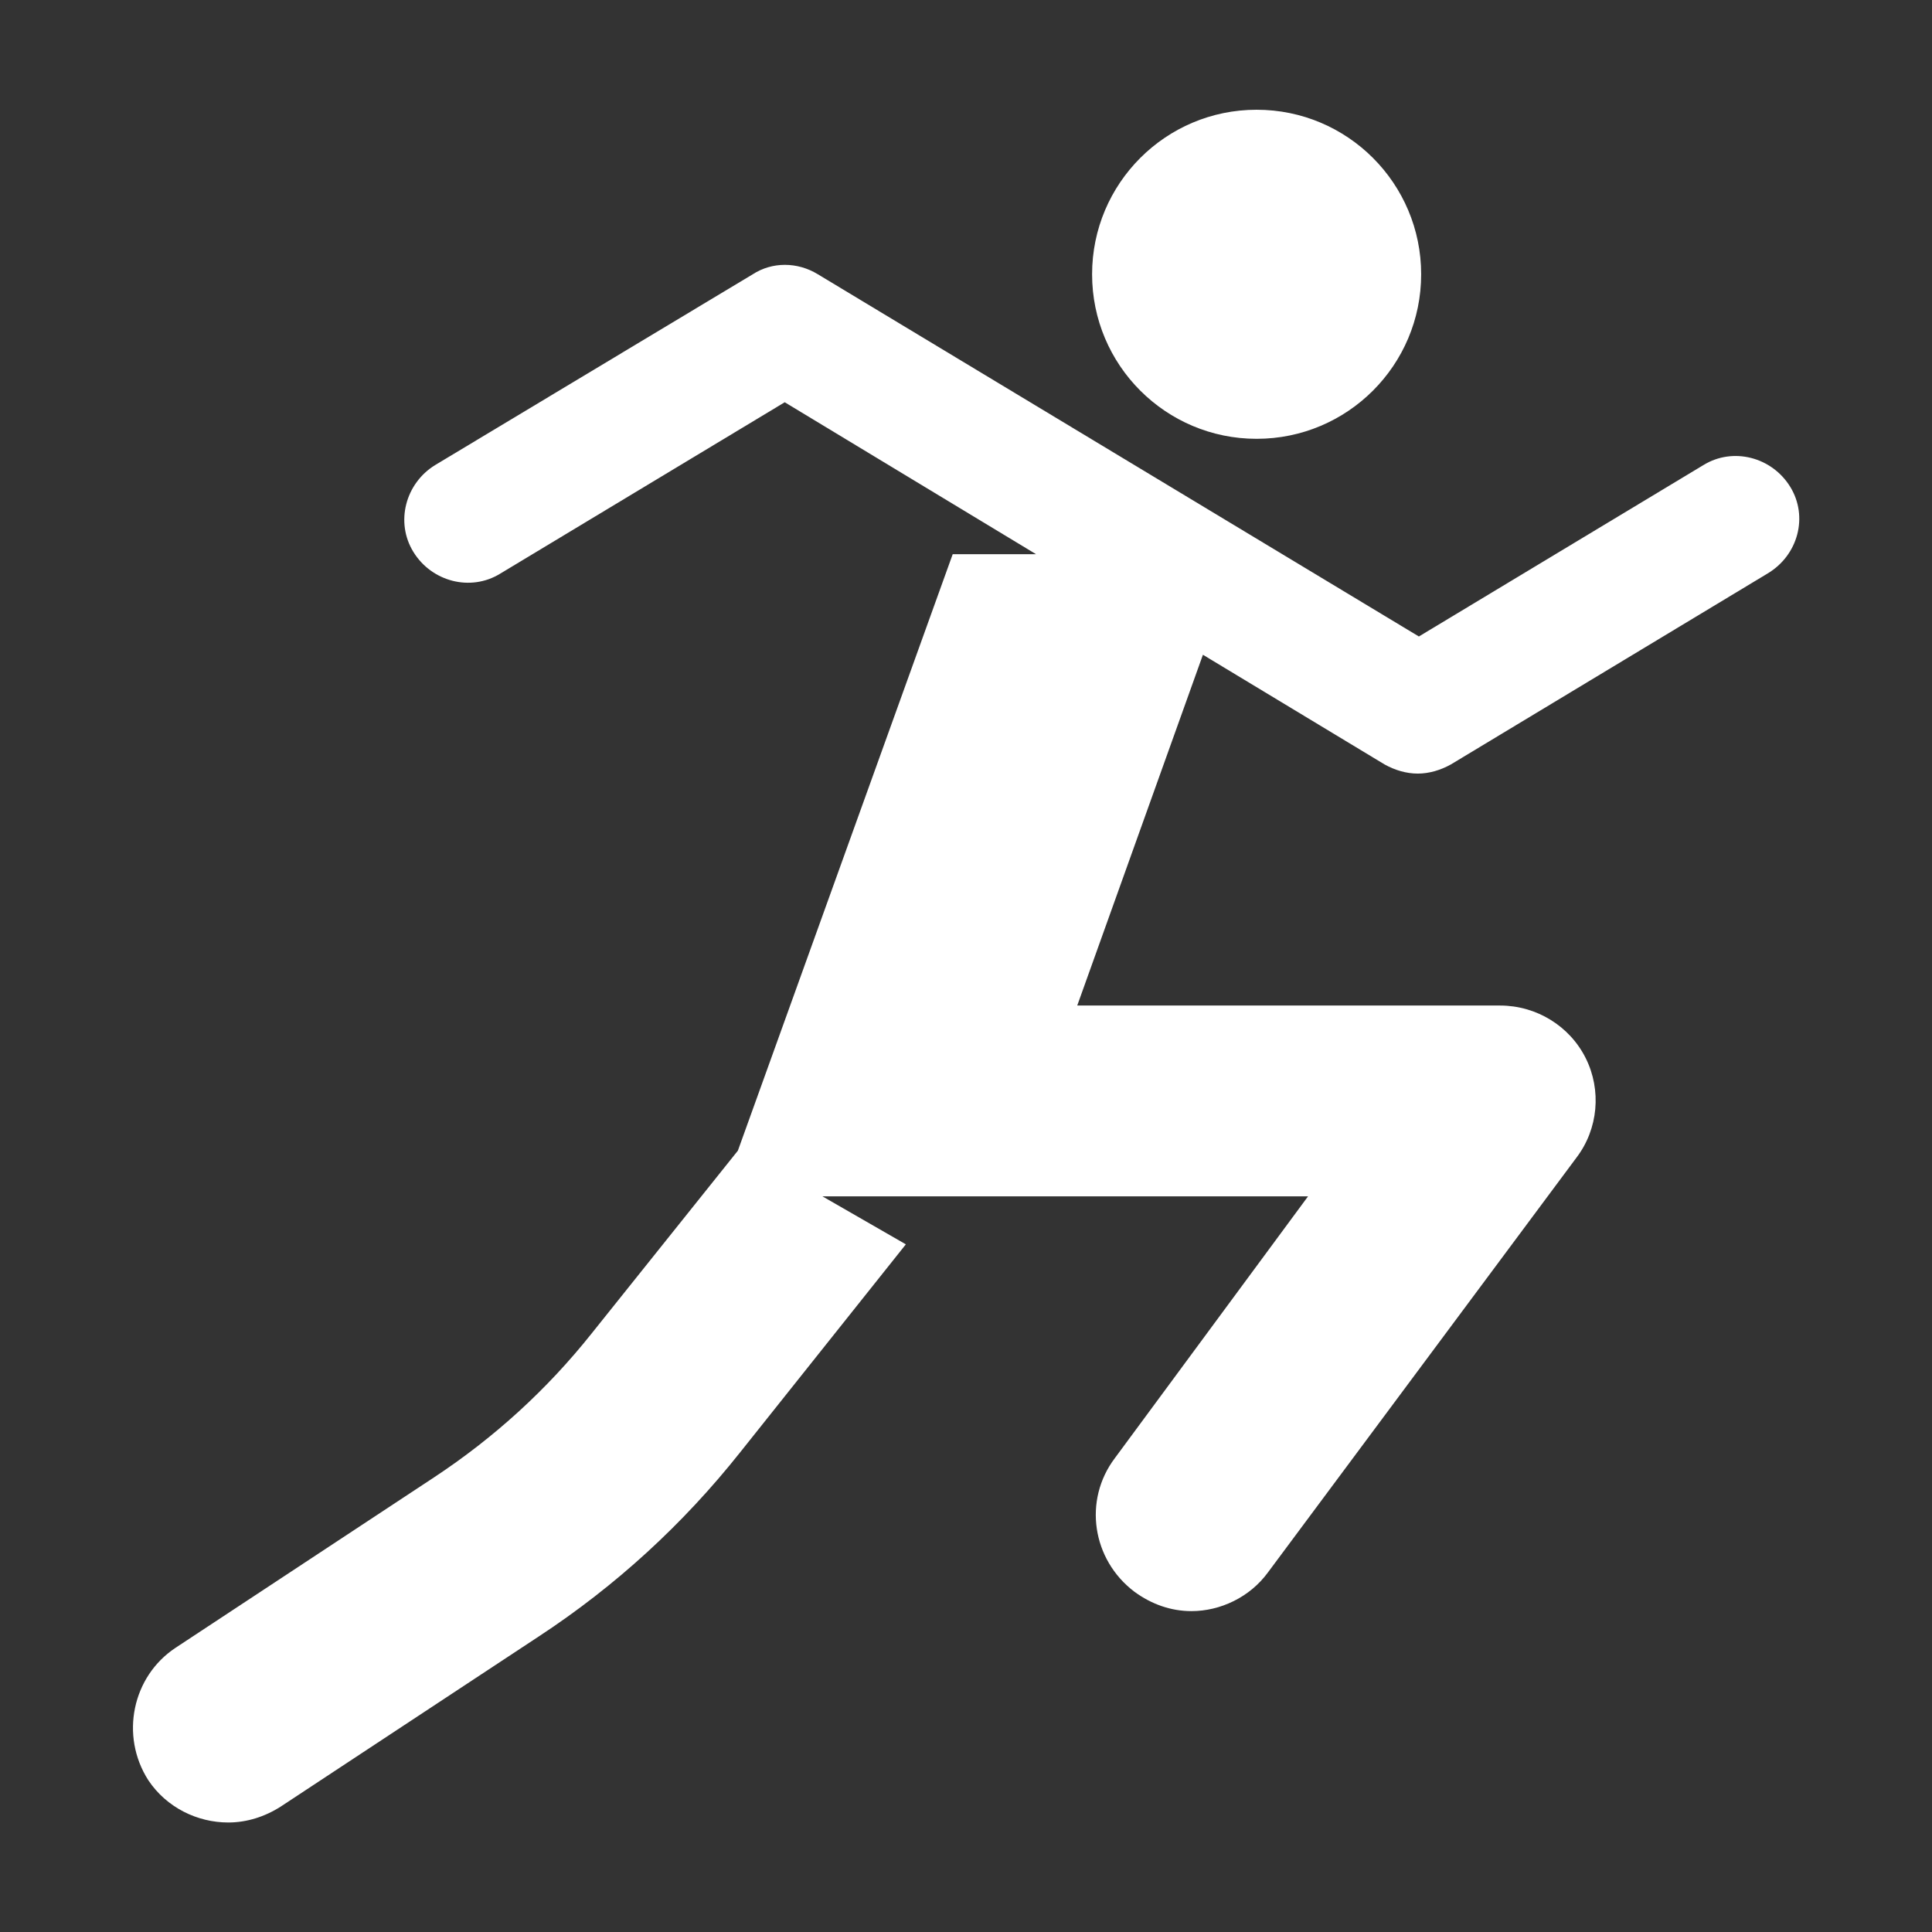
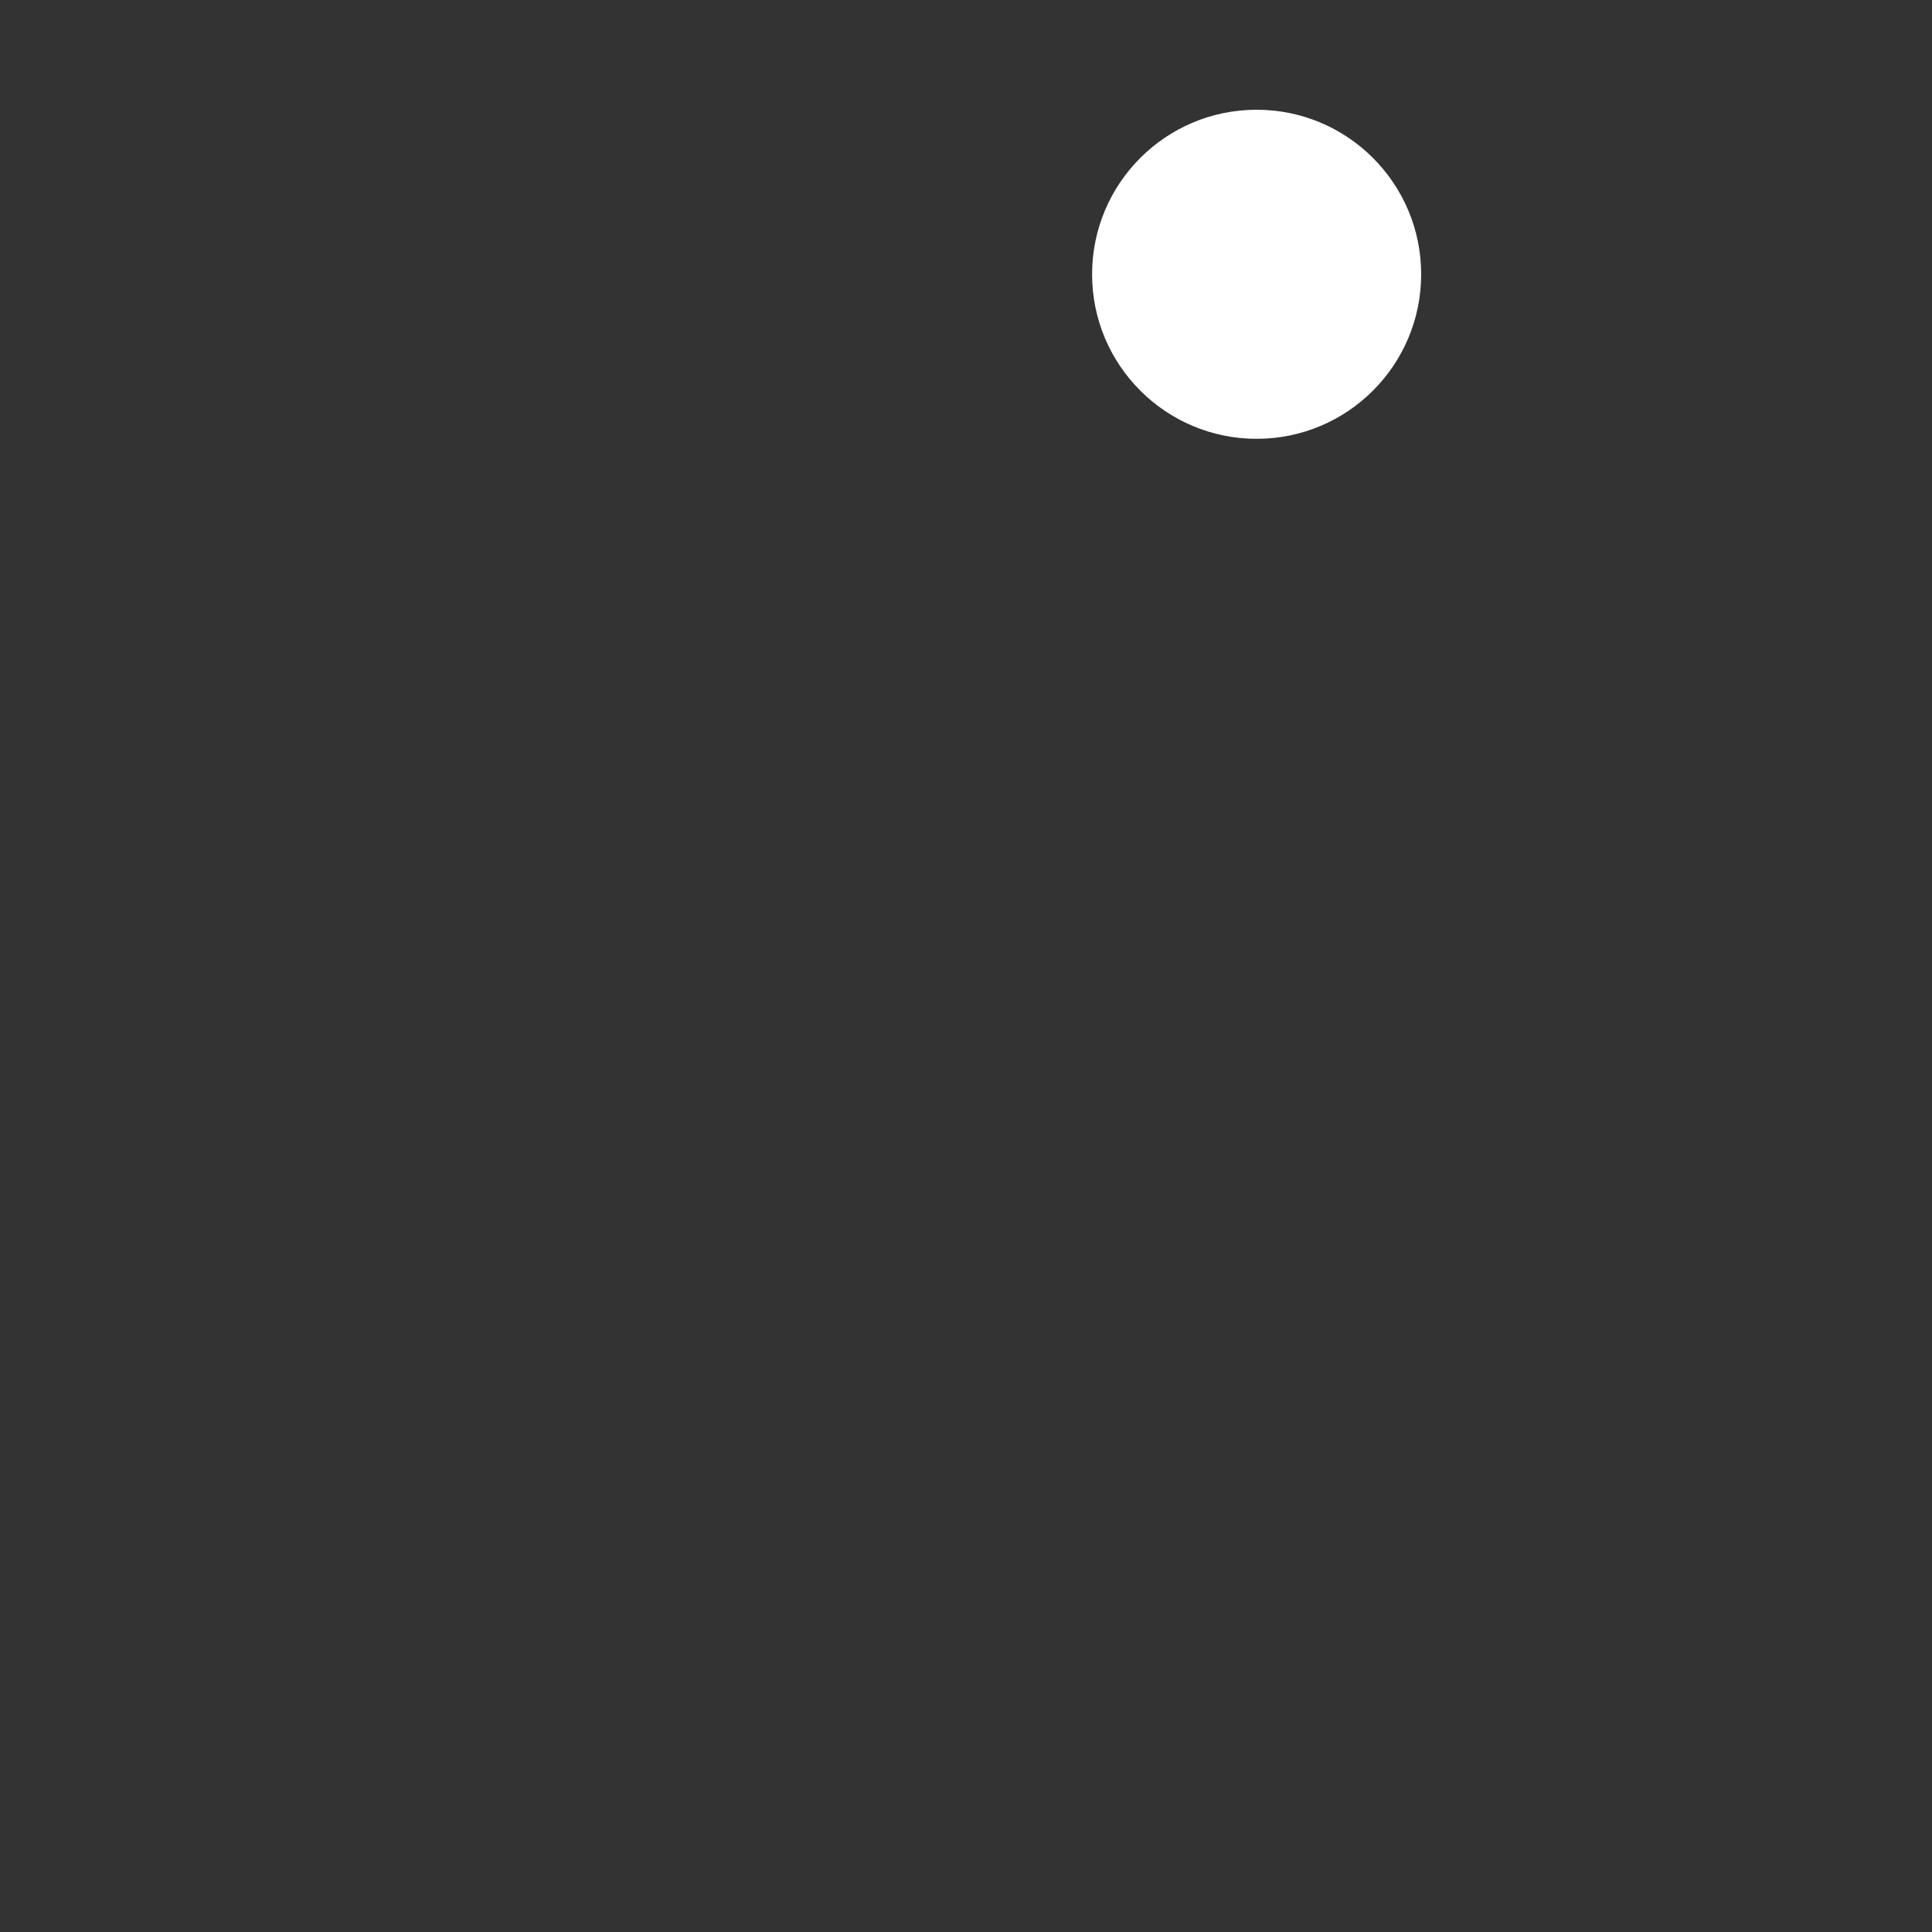
<svg xmlns="http://www.w3.org/2000/svg" xmlns:ns1="http://sodipodi.sourceforge.net/DTD/sodipodi-0.dtd" xmlns:ns2="http://www.inkscape.org/namespaces/inkscape" version="1.1" x="0px" y="0px" viewBox="0 0 128 128" xml:space="preserve" id="svg12" ns1:docname="running.svg" width="128" height="128" ns2:version="0.92.3 (2405546, 2018-03-11)">
  <rect x="0" y="0" width="128" height="128" fill="#333333" stroke="none" />
  <defs id="defs16" />
  <ns1:namedview pagecolor="#ffffff" bordercolor="#666666" borderopacity="1" objecttolerance="10" gridtolerance="10" guidetolerance="10" ns2:pageopacity="0" ns2:pageshadow="2" ns2:window-width="1924" ns2:window-height="1045" id="namedview14" showgrid="false" ns2:zoom="4.72" ns2:cx="0.19824434" ns2:cy="69.492855" ns2:window-x="0" ns2:window-y="30" ns2:window-maximized="0" ns2:current-layer="svg12" />
  <g id="g6" transform="matrix(0.757,0,0,0.757,3.467,3.486)" style="fill:#ffffff">
    <circle cx="105.4" cy="19.4" r="14.4" id="circle2" style="fill:#ffffff" />
-     <path d="m 152.1,38 c -1.6,-2.6 -5,-3.5 -7.6,-1.9 L 119.6,51.1 67,19.4 c -1.8,-1.1 -4,-1.1 -5.7,0 L 33.5,36.1 c -2.6,1.6 -3.5,5 -1.9,7.6 1.6,2.6 5,3.5 7.6,1.9 l 24.9,-15 22,13.3 H 78.8 L 60,96.1 l -12.8,16 c -3.9,4.9 -8.5,9.1 -13.8,12.6 l -22.6,14.9 c -3.8,2.5 -4.9,7.7 -2.4,11.6 1.6,2.4 4.3,3.7 7,3.7 1.6,0 3.2,-0.5 4.6,-1.4 l 22.6,-14.9 c 6.7,-4.4 12.6,-9.8 17.6,-16.1 l 14.5,-18.2 -7.3,-4.2 H 78 v 0 h 31.9 L 93,123 c -2.8,3.7 -2,8.9 1.7,11.7 1.5,1.1 3.2,1.7 5,1.7 2.5,0 5.1,-1.2 6.7,-3.4 l 27,-36.3 c 1.9,-2.5 2.2,-5.9 0.8,-8.7 -1.4,-2.8 -4.3,-4.6 -7.5,-4.6 h -37 l 11,-30.7 15.9,9.6 c 0.9,0.5 1.9,0.8 2.9,0.8 1,0 2,-0.3 2.9,-0.8 l 27.7,-16.7 c 2.7,-1.6 3.6,-5 2,-7.6 z" id="path4" ns2:connector-curvature="0" style="fill:#ffffff" />
  </g>
</svg>